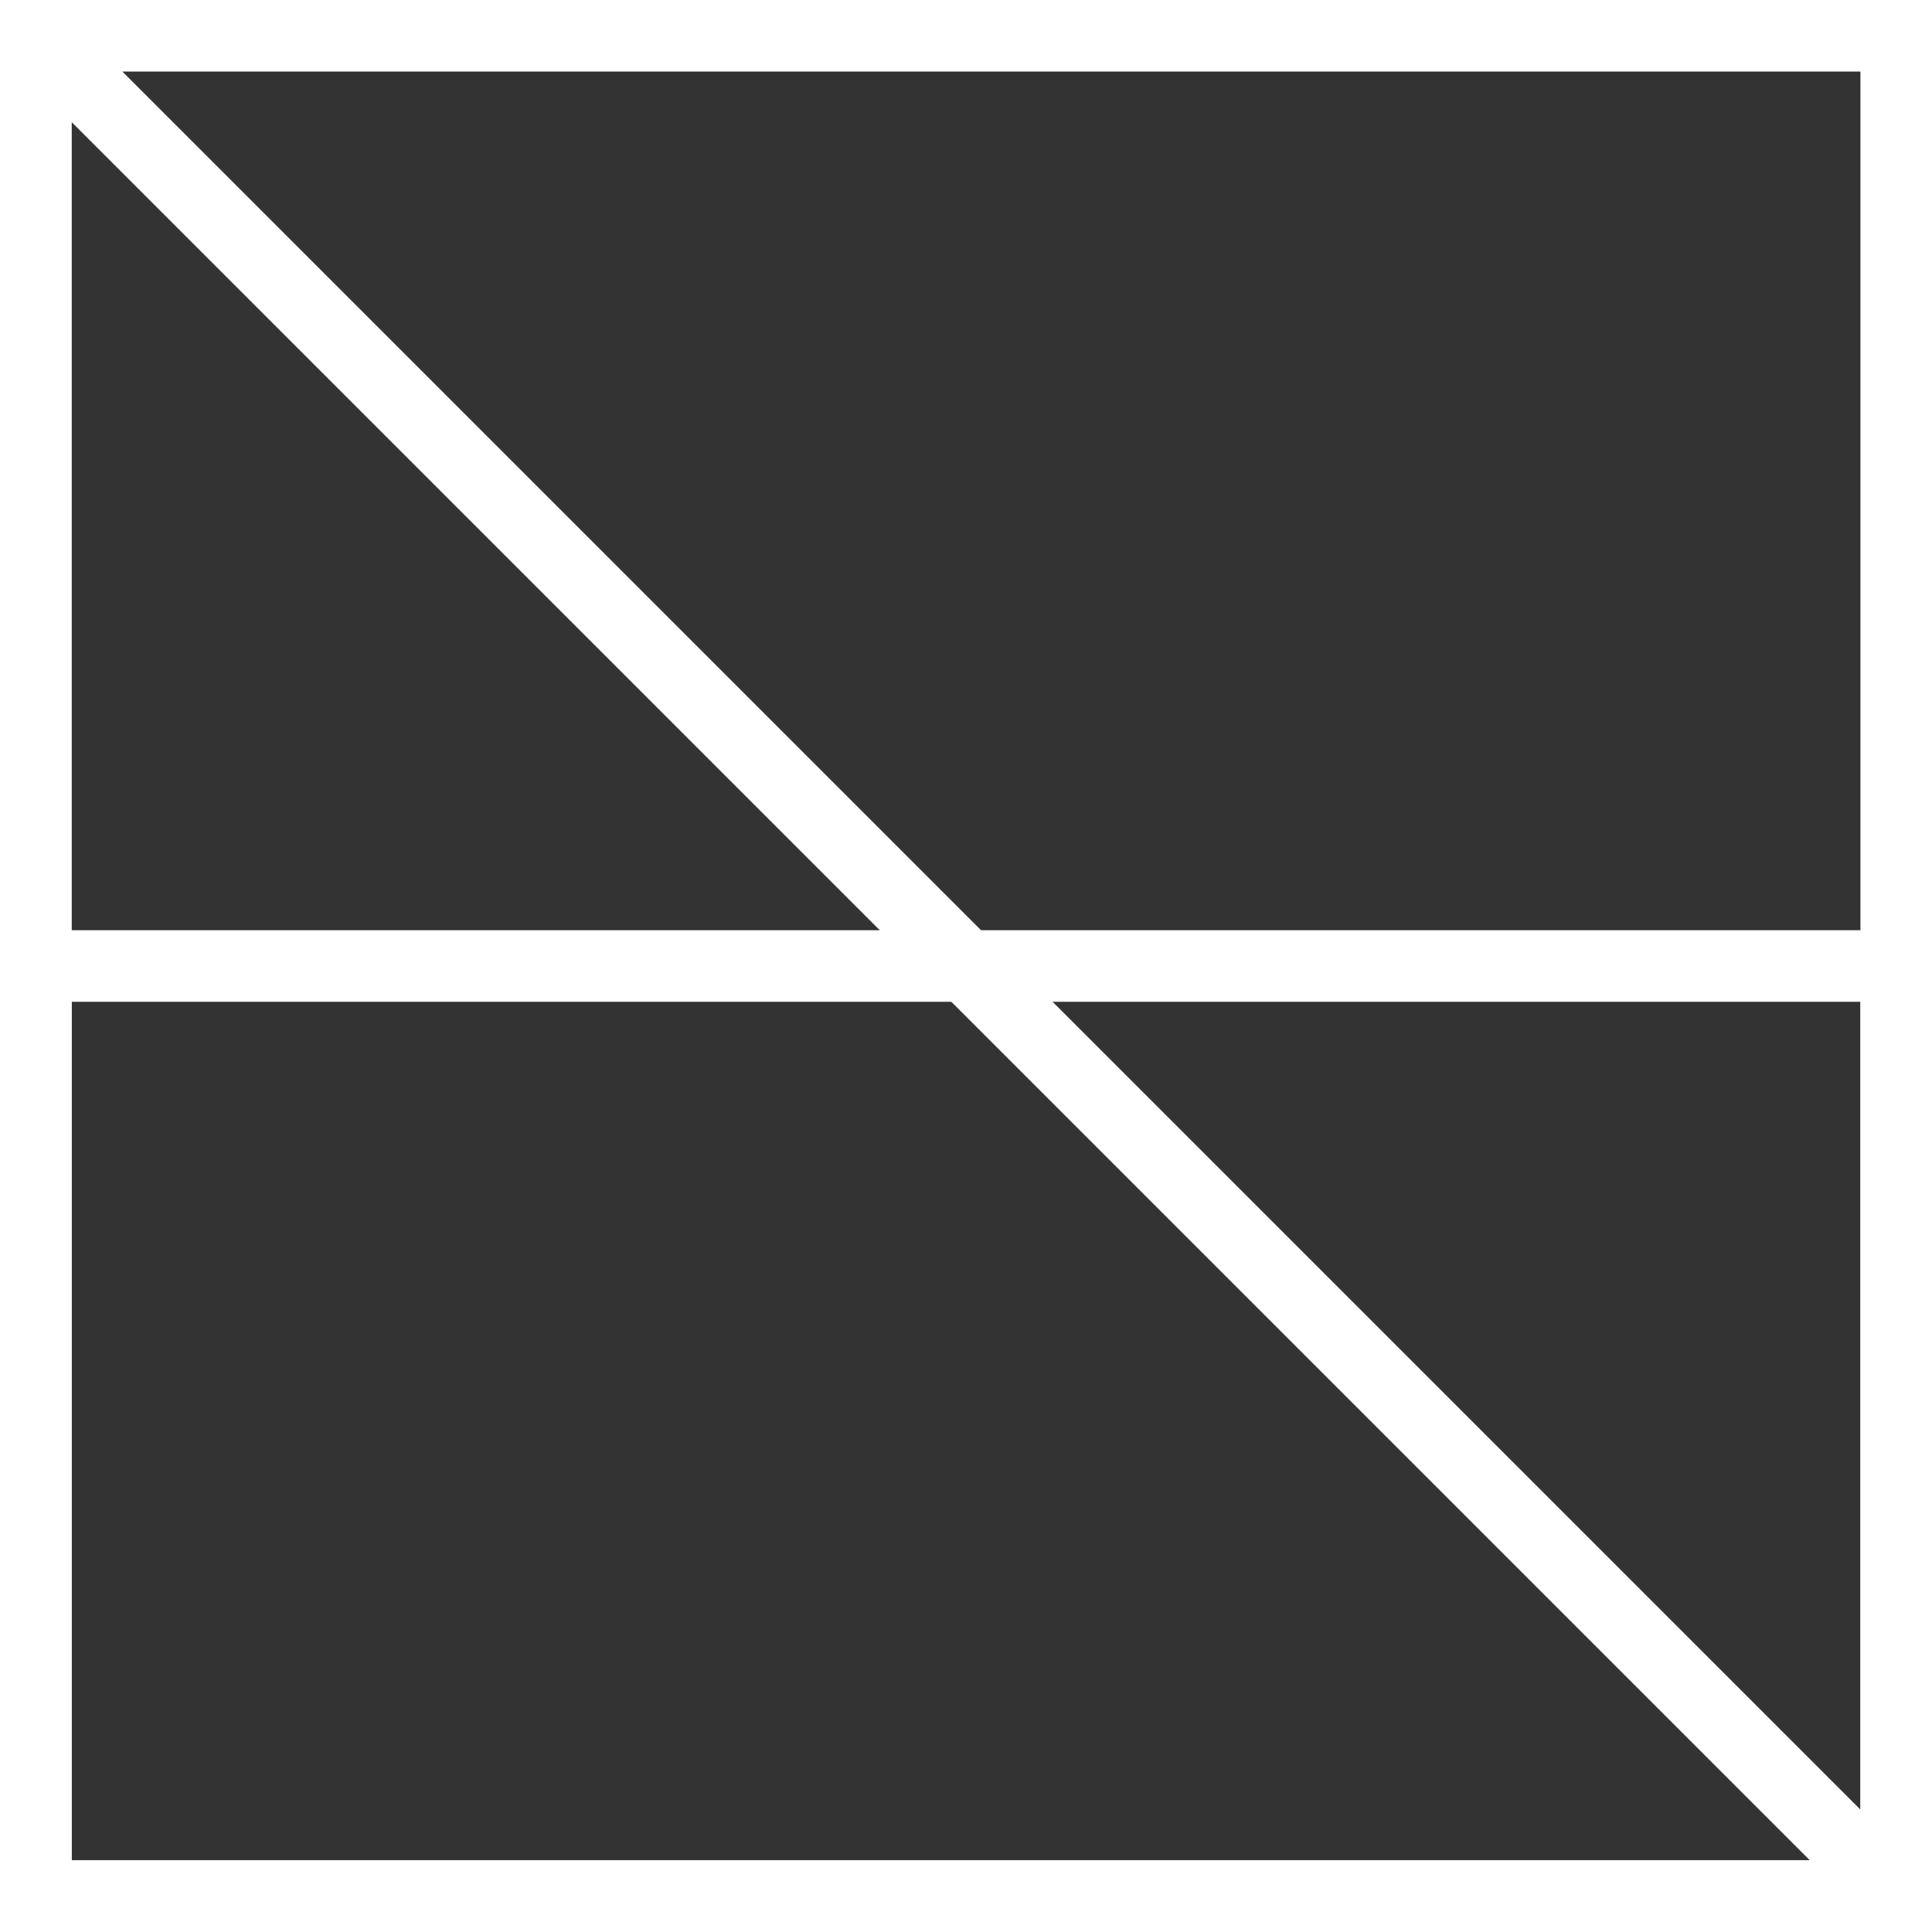
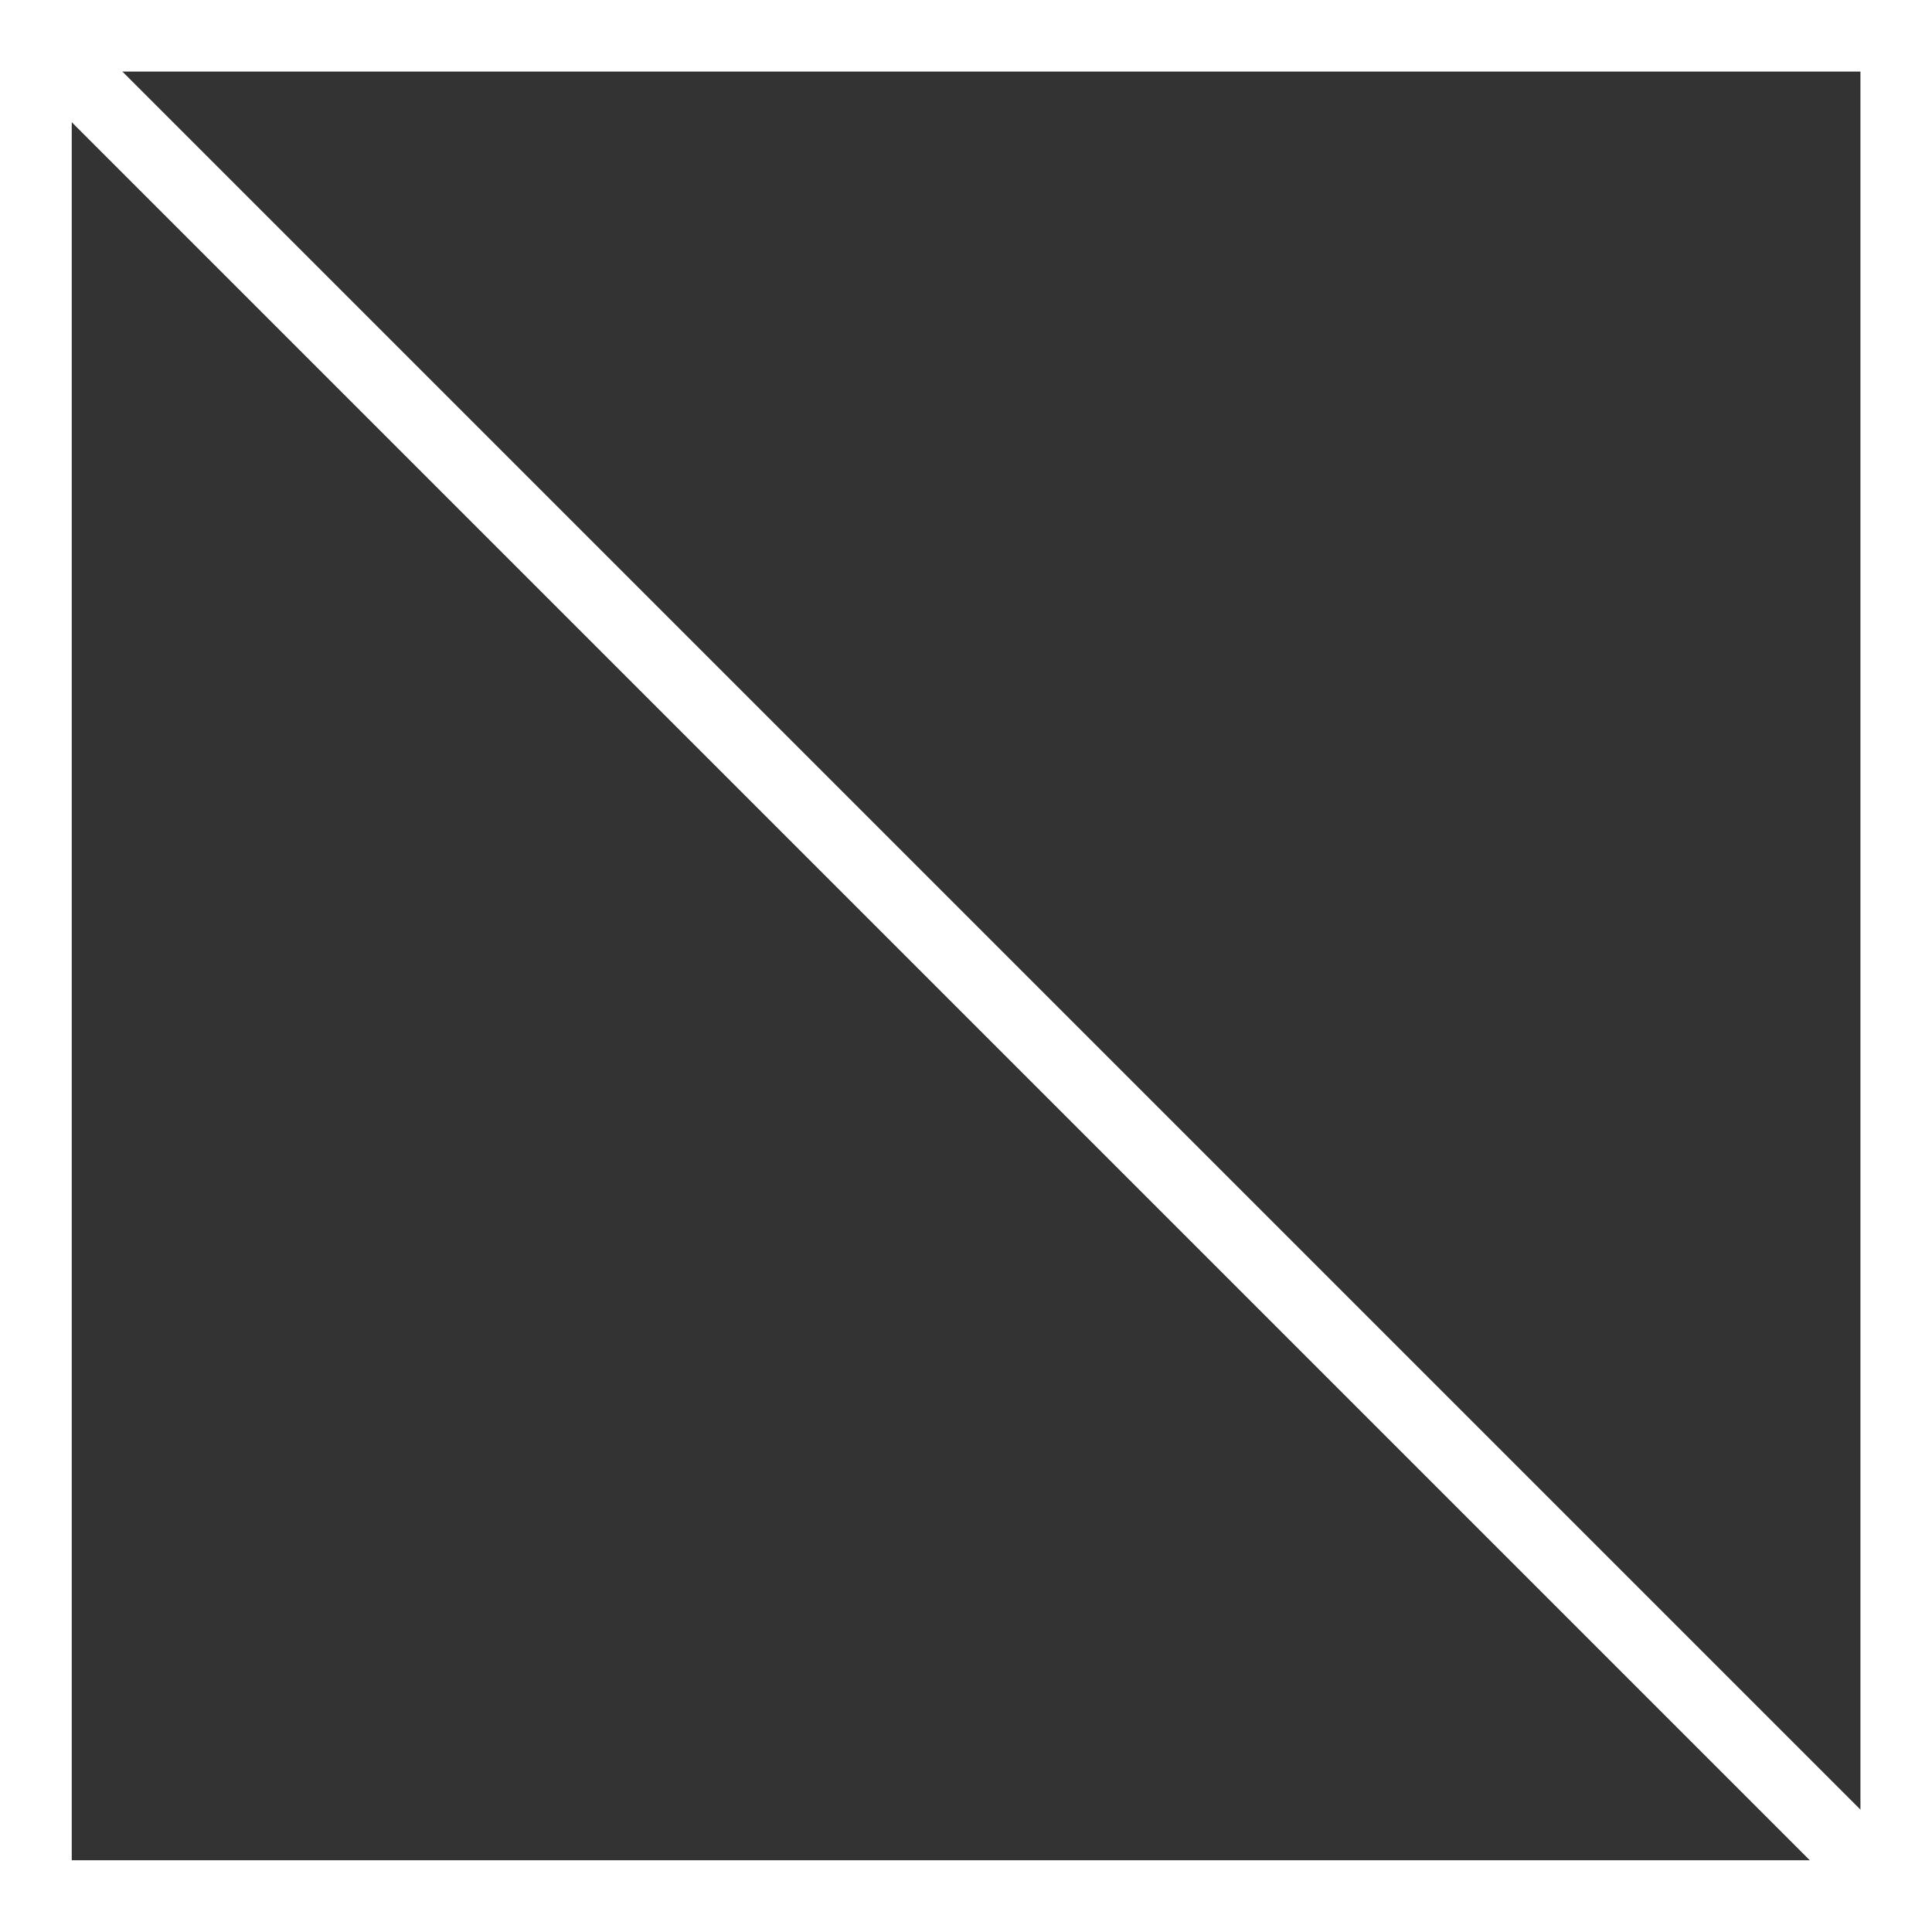
<svg xmlns="http://www.w3.org/2000/svg" fill="none" height="100%" overflow="visible" preserveAspectRatio="none" style="display: block;" viewBox="0 0 54 54" width="100%">
  <rect x="0" y="0" width="54" height="54" fill="#333333" stroke="none" />
  <g id="Group">
    <path d="M54 54H0V0H54V54ZM2 52H52V2H2V52Z" fill="white" id="Vector" />
    <path d="M53 54H1L0 53V1L1.71 0.29L53.71 52.29L53 54ZM2 52H50.59L2 3.41V52Z" fill="white" id="Vector_2" />
-     <path d="M54 54H0V26H54V54ZM2 52H52V28H2V52Z" fill="white" id="Vector_3" />
  </g>
</svg>